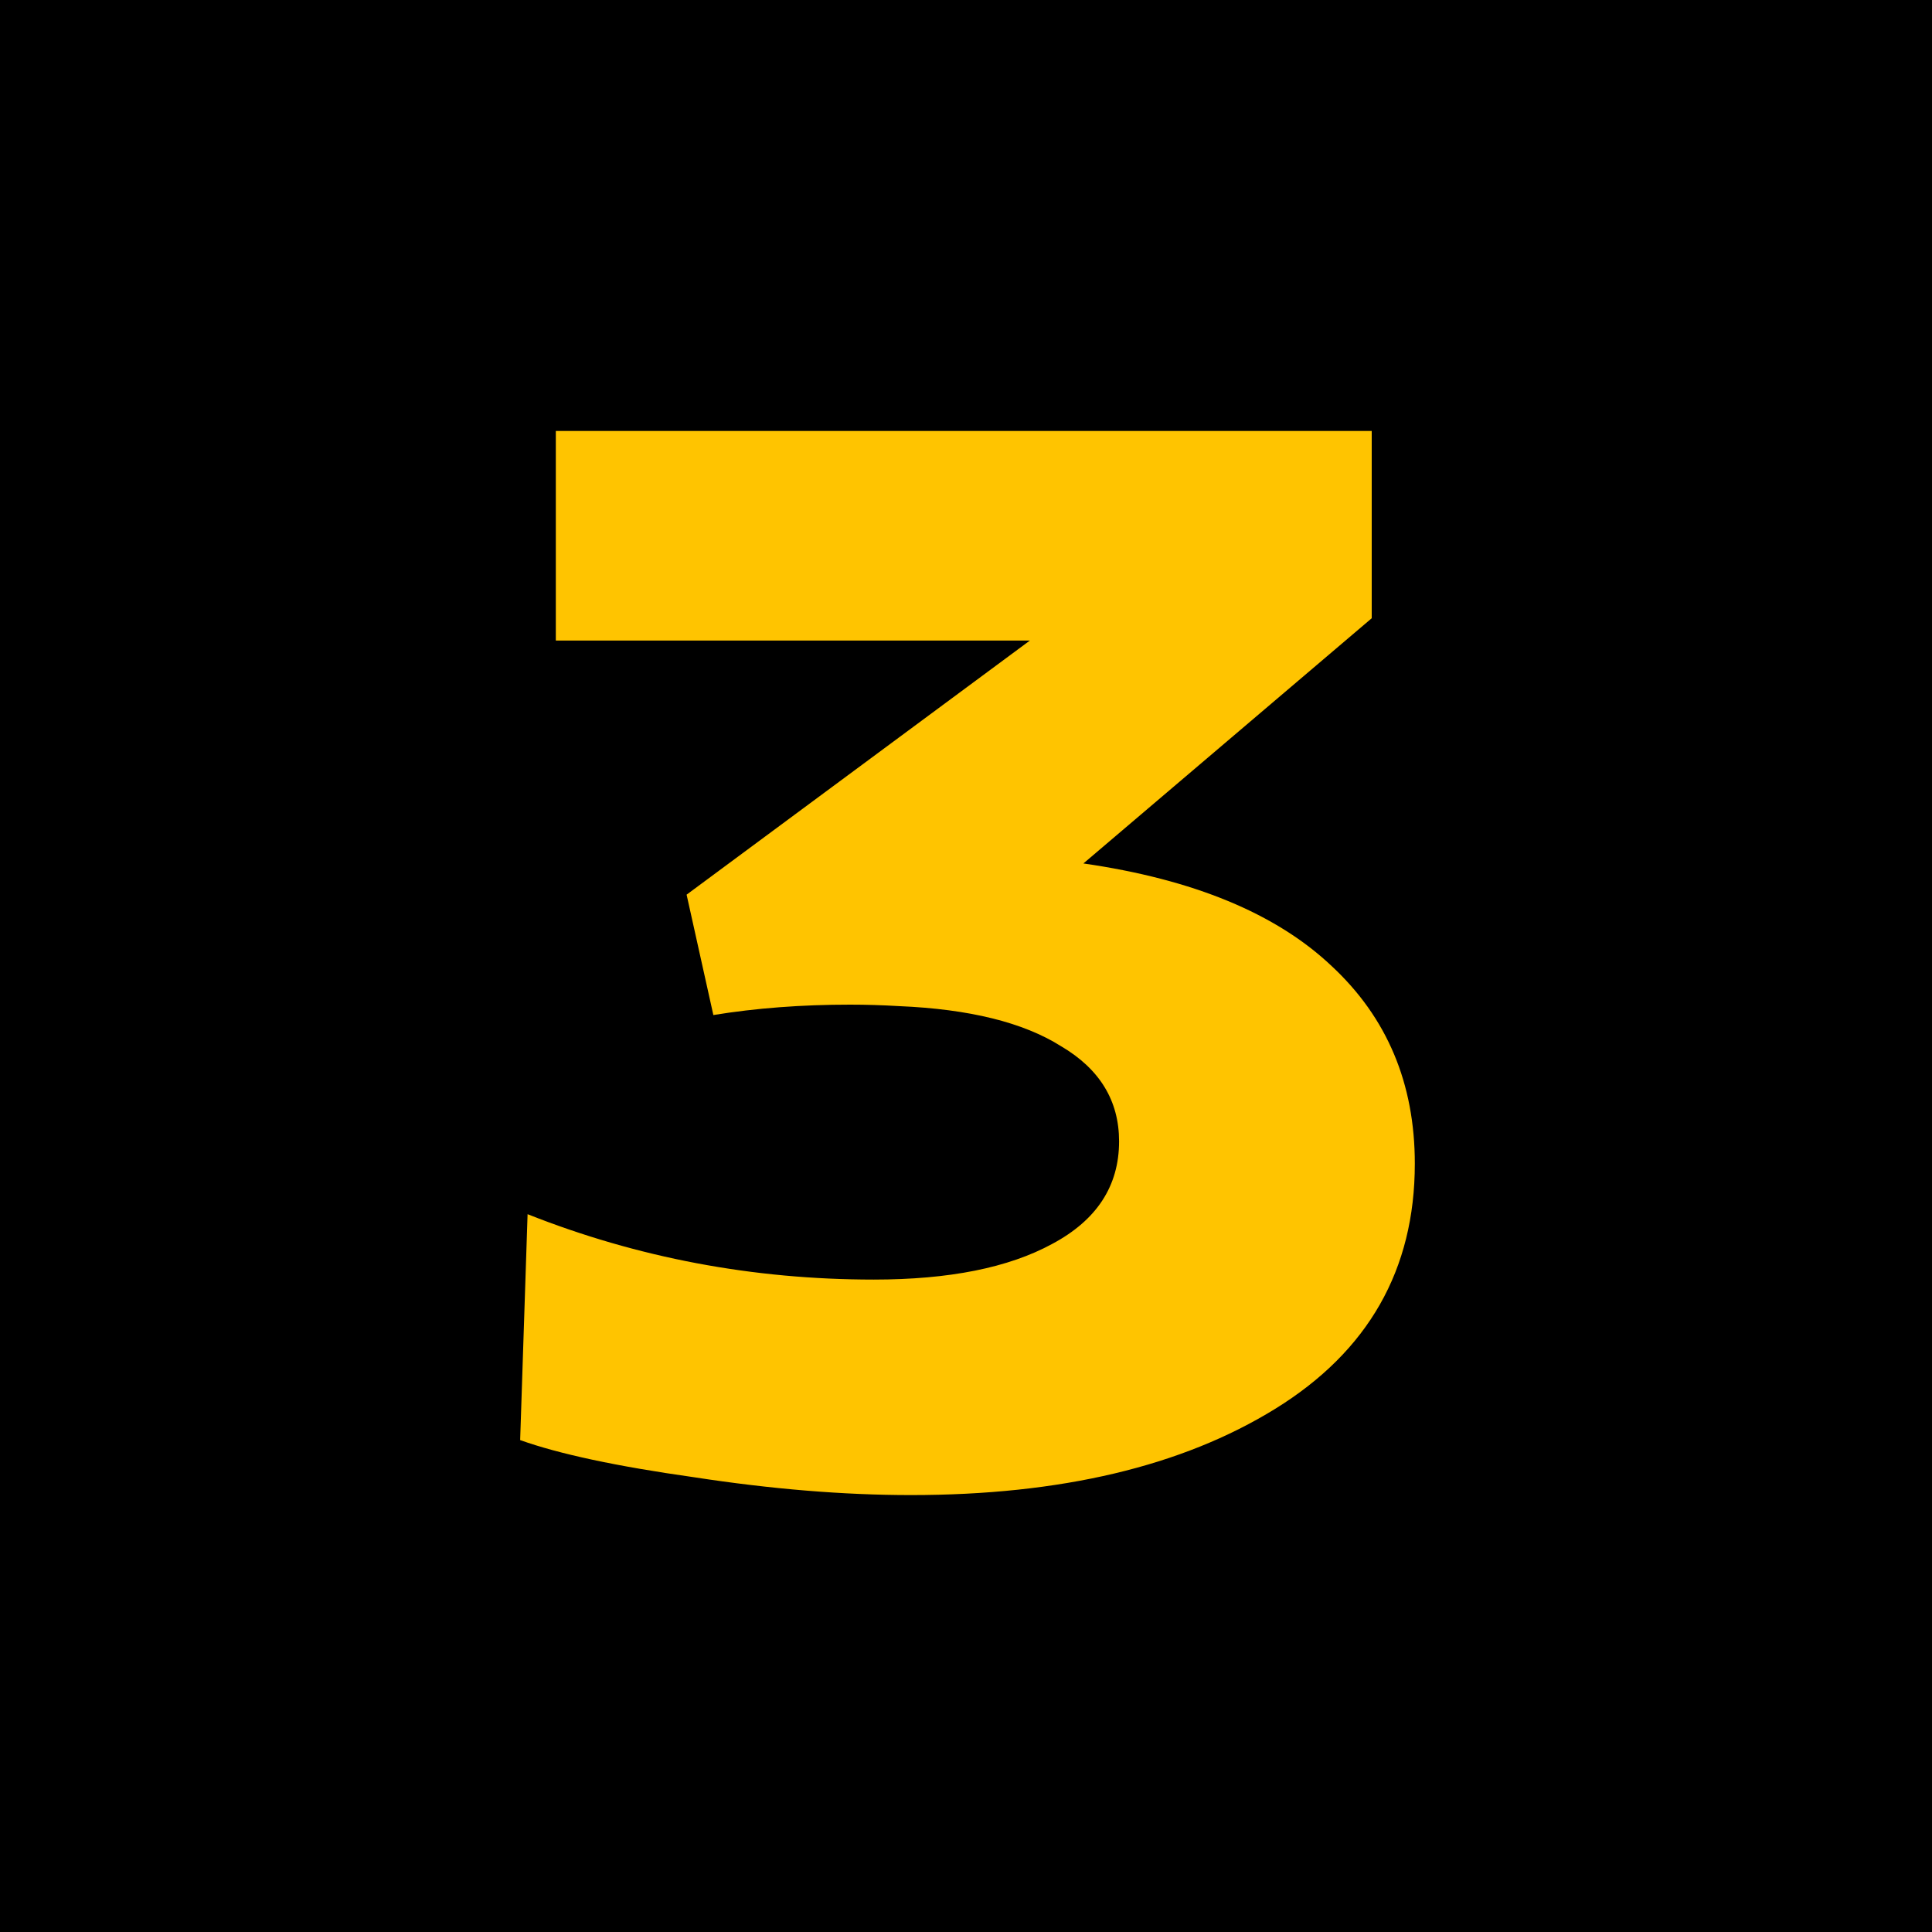
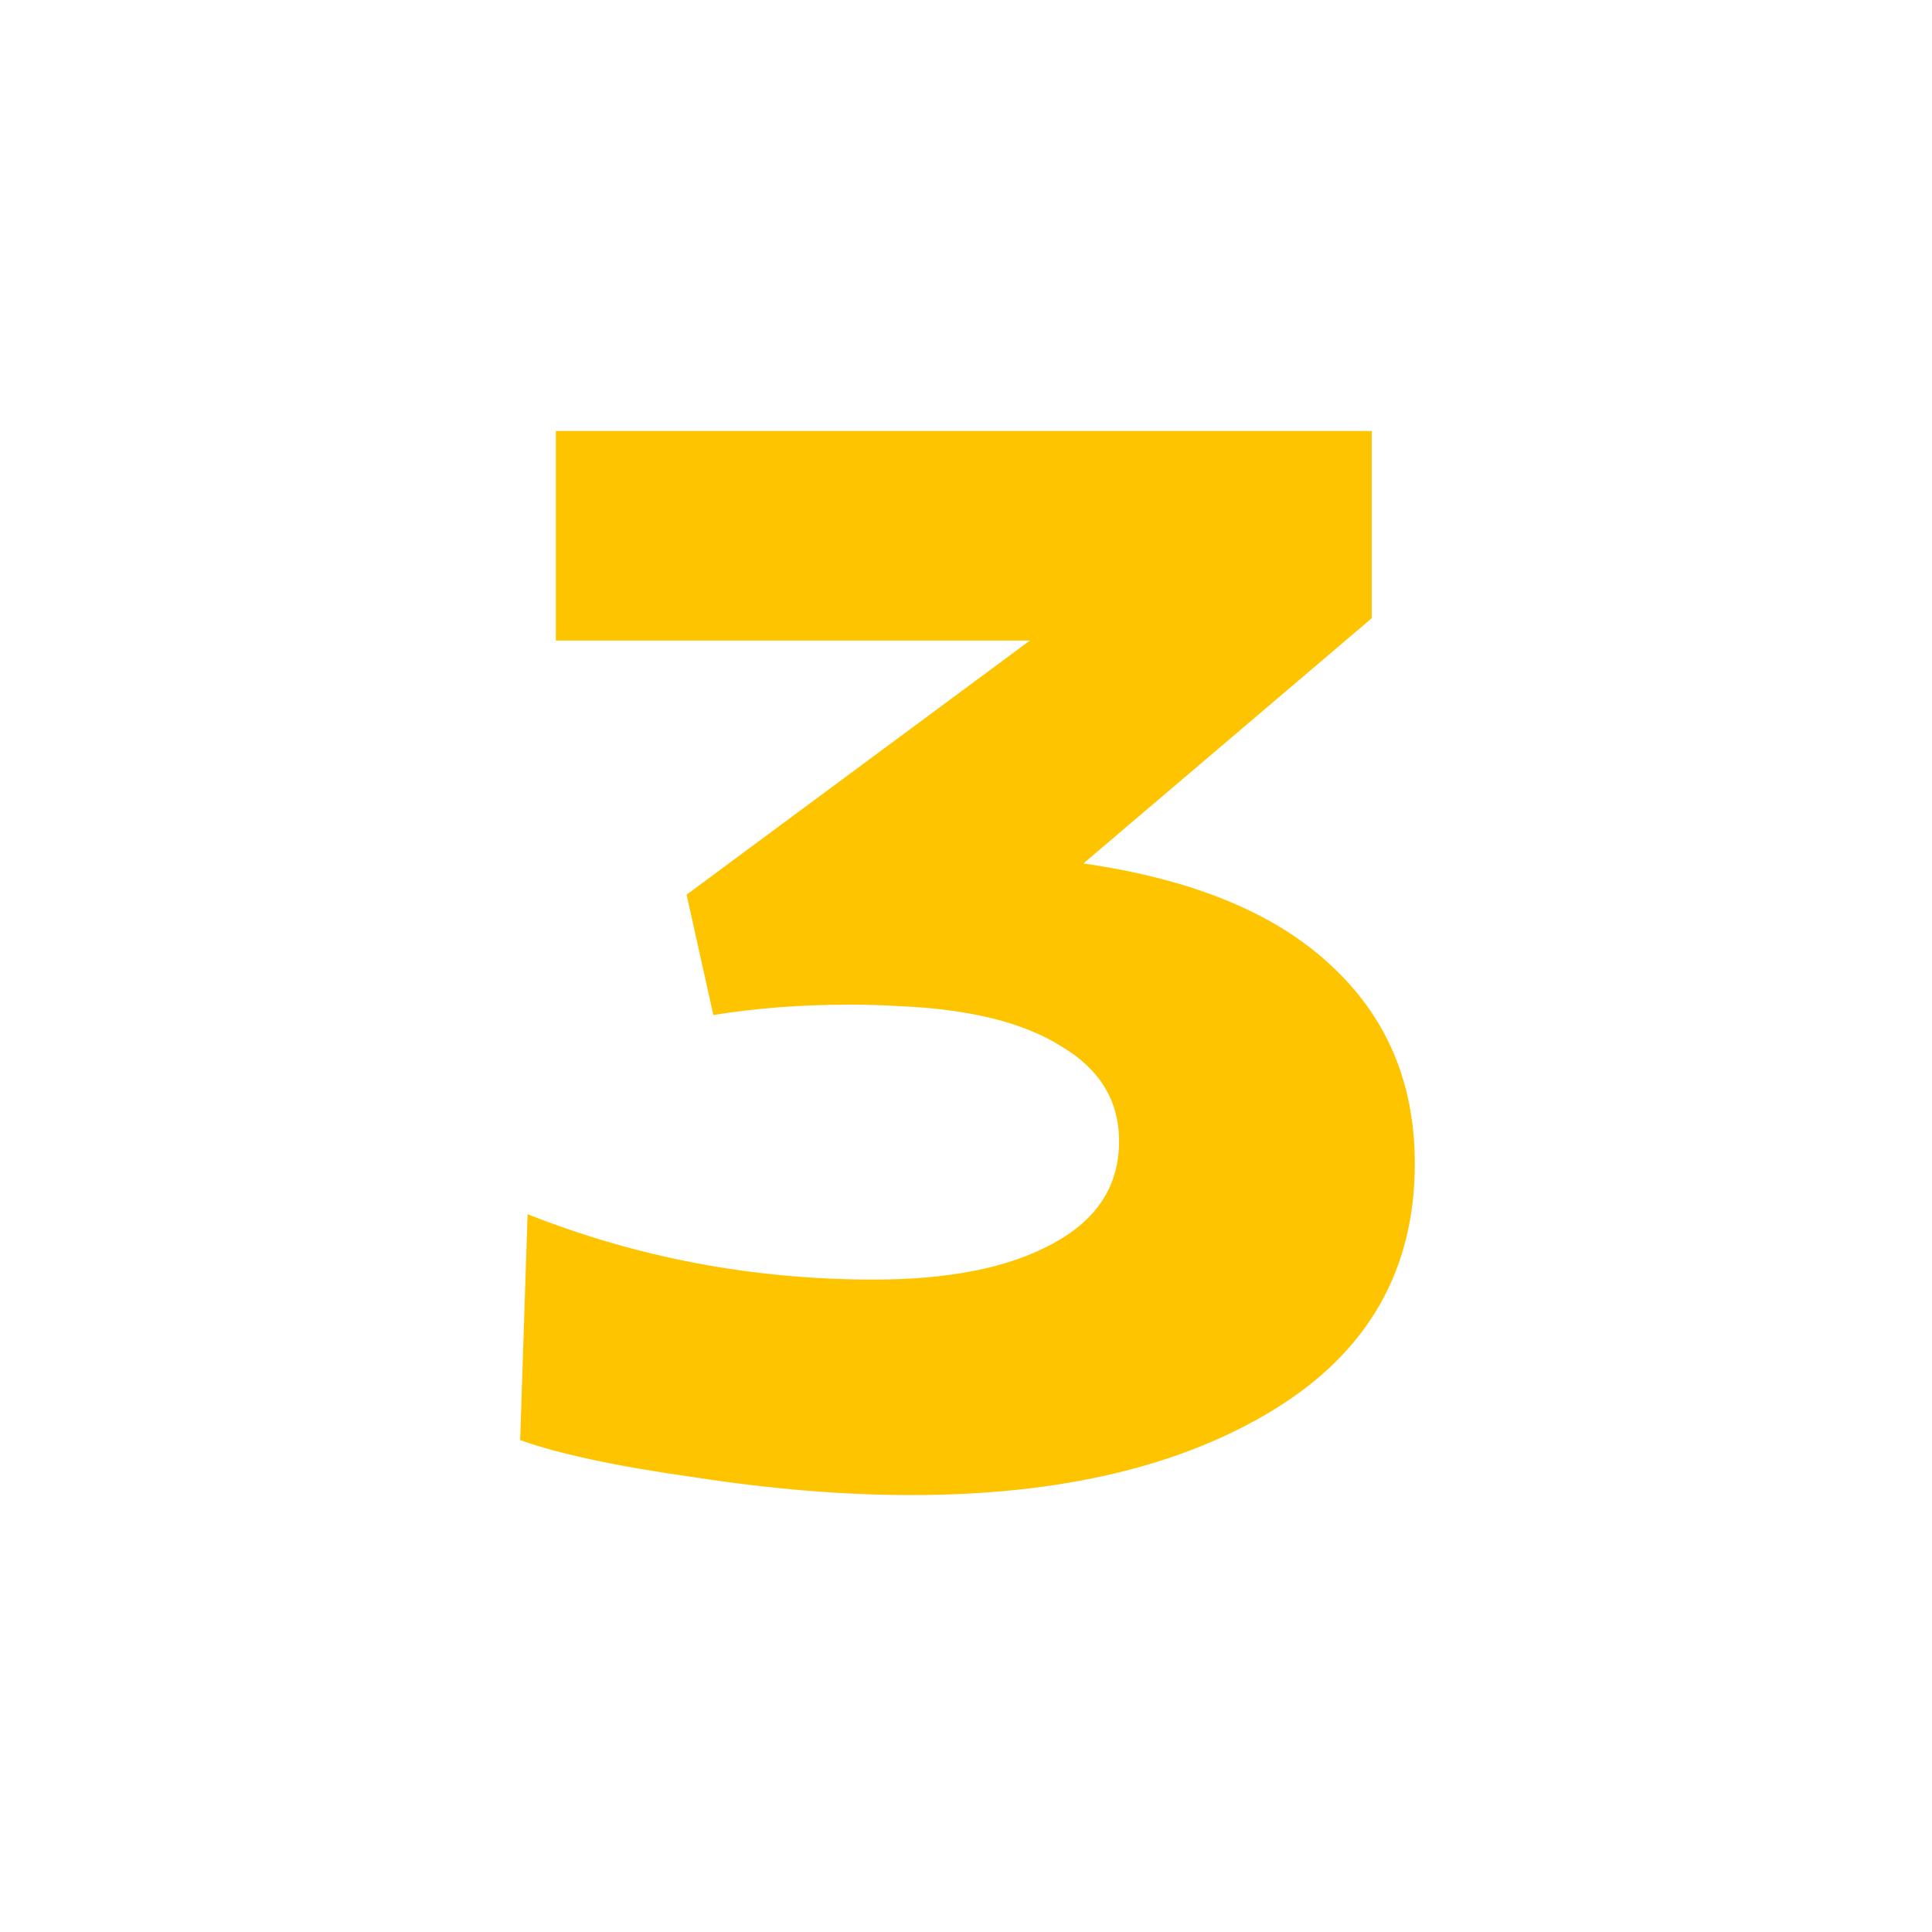
<svg xmlns="http://www.w3.org/2000/svg" width="130" height="130" viewBox="0 0 130 130" fill="none">
-   <rect width="130" height="130" fill="black" />
  <path d="M35.5 81.7C42.9 84.633 50.667 86.1 58.8 86.1C63.867 86.1 67.867 85.3 70.8 83.7C73.8 82.1 75.3 79.8 75.3 76.8C75.3 74.067 74 71.933 71.4 70.4C68.867 68.8 65.233 67.9 60.5 67.7C59.367 67.633 58.267 67.6 57.2 67.6C53.933 67.6 50.867 67.833 48 68.3L46.2 60.2L69.3 43.1H37.4V29H92.3V41.6L72.9 58.1C80.3 59.167 85.867 61.467 89.6 65C93.333 68.467 95.2 72.9 95.2 78.3C95.2 85.433 92.067 90.933 85.8 94.8C79.533 98.667 71.367 100.6 61.3 100.6C56.767 100.6 51.9 100.2 46.7 99.4C41.5 98.667 37.6 97.833 35 96.9L35.5 81.7Z" fill="#FFC400" />
</svg>